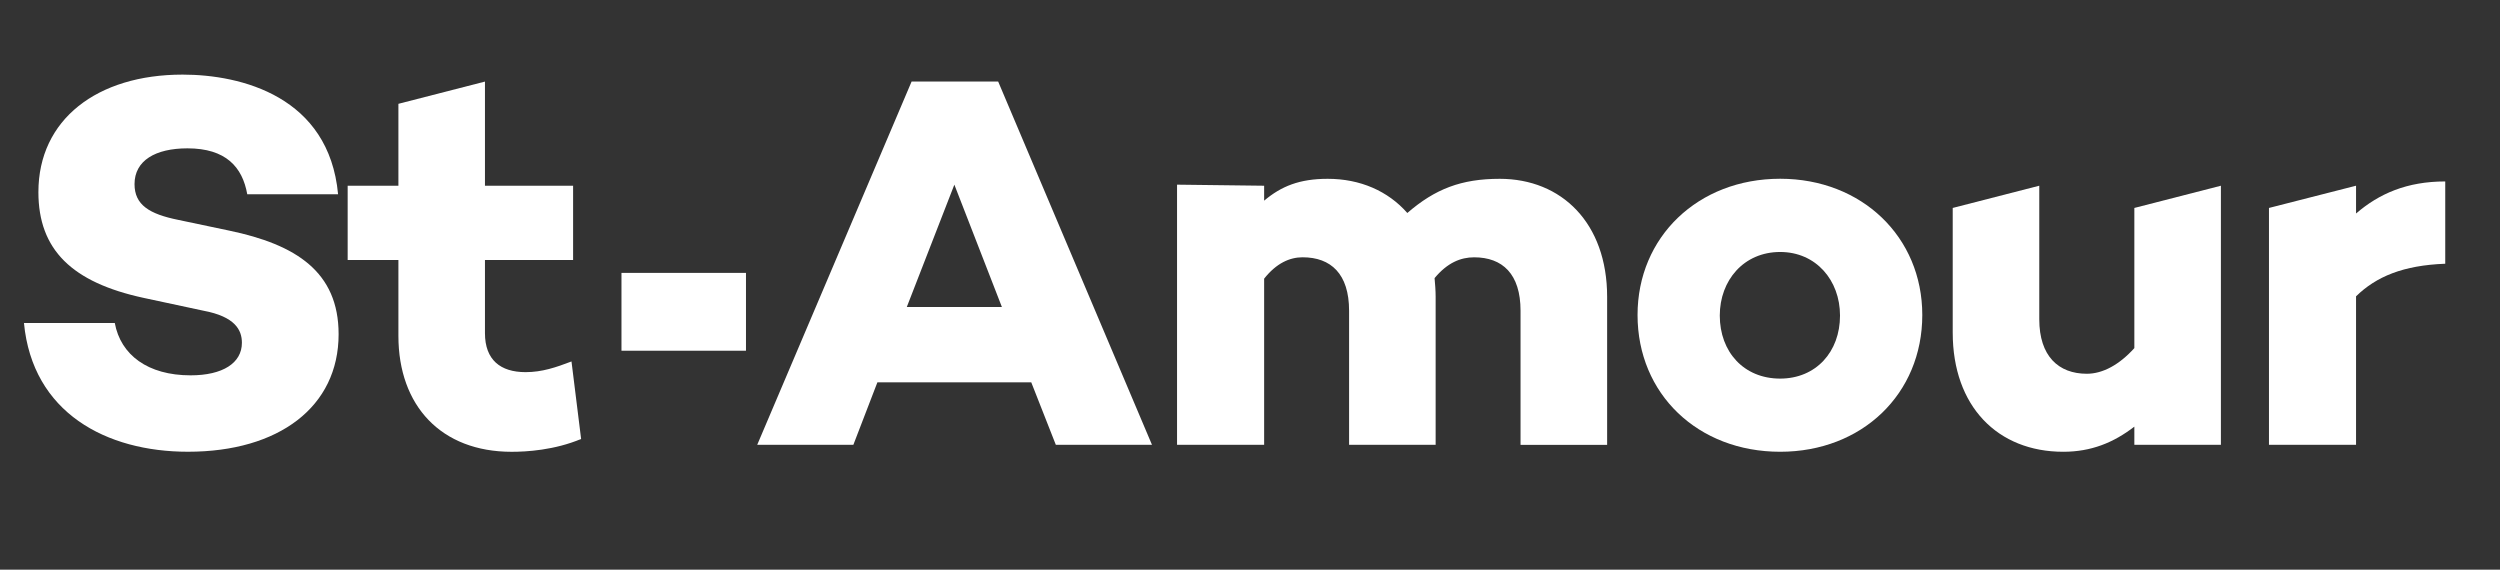
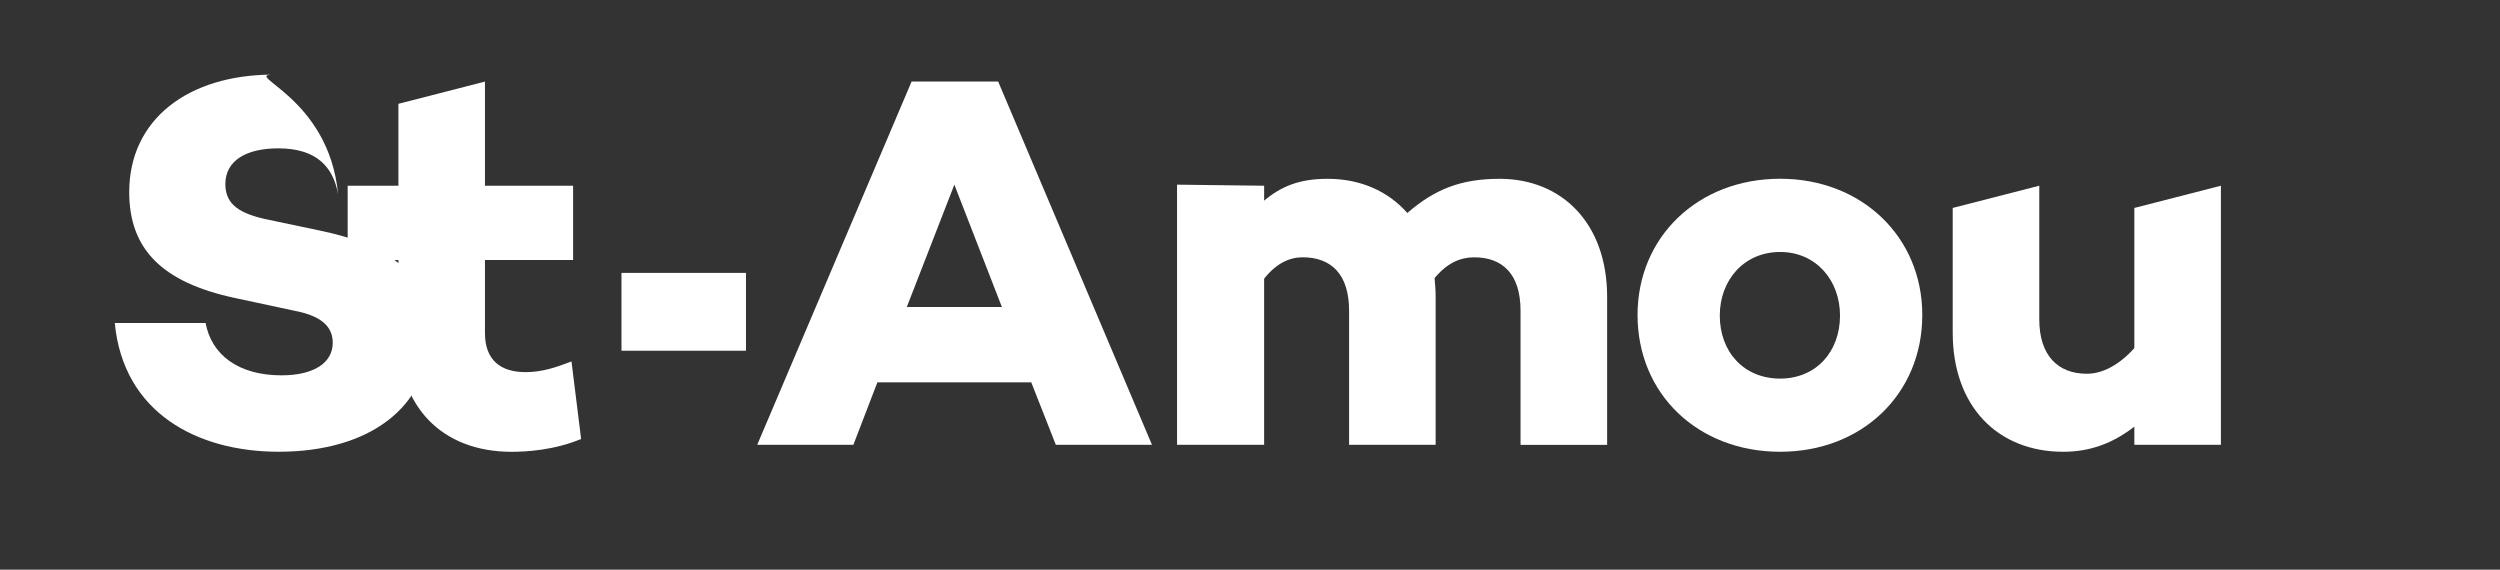
<svg xmlns="http://www.w3.org/2000/svg" version="1.1" id="Layer_1" x="0px" y="0px" width="208.656px" height="47.547px" viewBox="173.241 784.303 208.656 47.547" enable-background="new 173.241 784.303 208.656 47.547" xml:space="preserve">
  <rect x="173.241" y="784.303" width="208.656" height="47.547" fill="#333333" stroke="none" />
-   <path fill="#FFFFFF" d="M201.458,800.519h-7.58c-0.402-2.275-1.784-3.835-4.994-3.835c-2.676,0-4.415,1.023-4.415,2.986  c0,1.739,1.247,2.499,3.657,2.986l4.236,0.892c5.572,1.16,9.14,3.434,9.14,8.65c0,6.064-4.994,9.808-12.573,9.808  c-6.822,0-12.975-3.254-13.688-10.747h7.58c0.492,2.675,2.763,4.37,6.33,4.37c2.675,0,4.28-1.023,4.28-2.718  c0-1.071-0.579-2.184-3.21-2.676l-4.993-1.07c-5.975-1.292-8.782-4.015-8.782-8.827c0-6.064,4.904-9.808,12.037-9.808  C193.386,790.532,200.7,792.36,201.458,800.519" />
+   <path fill="#FFFFFF" d="M201.458,800.519c-0.402-2.275-1.784-3.835-4.994-3.835c-2.676,0-4.415,1.023-4.415,2.986  c0,1.739,1.247,2.499,3.657,2.986l4.236,0.892c5.572,1.16,9.14,3.434,9.14,8.65c0,6.064-4.994,9.808-12.573,9.808  c-6.822,0-12.975-3.254-13.688-10.747h7.58c0.492,2.675,2.763,4.37,6.33,4.37c2.675,0,4.28-1.023,4.28-2.718  c0-1.071-0.579-2.184-3.21-2.676l-4.993-1.07c-5.975-1.292-8.782-4.015-8.782-8.827c0-6.064,4.904-9.808,12.037-9.808  C193.386,790.532,200.7,792.36,201.458,800.519" />
  <path fill="#FFFFFF" d="M221.742,820.94c-2.229,0.934-4.546,1.071-5.796,1.071c-5.885,0-9.453-3.836-9.453-9.676v-6.333h-4.235  v-6.196h4.235v-6.838l7.224-1.856v8.694h7.356v6.196h-7.356v6.109c0,2.229,1.292,3.252,3.389,3.252c1.381,0,2.542-0.4,3.833-0.892  L221.742,820.94z" />
  <path fill="#FFFFFF" d="M259.312,816.212h-12.841l-2.007,5.217h-8.024l12.886-30.321h7.224l12.839,30.321h-8.025L259.312,816.212z   M256.862,809.927l-3.968-10.212l-3.97,10.212H256.862z" />
  <path fill="#FFFFFF" d="M307.376,809.078v12.352h-7.227v-11.192c0-3.076-1.513-4.459-3.876-4.459c-1.113,0-2.23,0.447-3.299,1.737  c0.044,0.489,0.089,1.025,0.089,1.56v12.352h-7.224v-11.192c0-3.076-1.518-4.459-3.88-4.459c-1.071,0-2.182,0.487-3.21,1.784v13.867  h-7.269v-21.713l7.269,0.089v1.247c1.426-1.2,2.942-1.824,5.307-1.824c2.718,0,5.038,1.024,6.643,2.852  c2.318-2.005,4.502-2.852,7.712-2.852C303.585,799.227,307.376,802.926,307.376,809.078" />
  <path fill="#FFFFFF" d="M333.68,810.593c0,6.6-5.038,11.415-11.86,11.415c-6.867,0-11.905-4.817-11.905-11.415  c0-6.509,5.038-11.371,11.905-11.371C328.642,799.225,333.68,804.086,333.68,810.593 M326.813,810.64  c0-2.944-2.005-5.306-4.996-5.306c-3.033,0-5.039,2.362-5.039,5.306c0,3.031,2.005,5.262,5.039,5.262  C324.808,815.899,326.813,813.671,326.813,810.64" />
  <path fill="#FFFFFF" d="M358.603,799.804v21.626h-7.224v-1.518c-1.737,1.339-3.61,2.097-5.93,2.097  c-5.483,0-9.229-3.791-9.229-9.944v-10.406l7.224-1.856v11.147c0,3.076,1.604,4.548,3.967,4.548c1.339,0,2.72-0.758,3.968-2.141  v-11.698L358.603,799.804z" />
-   <path fill="#FFFFFF" d="M377.327,806.315c-3.52,0.134-5.751,1.071-7.445,2.718v12.396h-7.267v-19.77l7.267-1.856v2.32  c1.916-1.65,4.236-2.676,7.445-2.676V806.315z" />
  <rect x="225.111" y="807.079" fill="#FFFFFF" width="10.391" height="6.496" />
  <rect x="173.241" y="784.303" fill="none" width="208.656" height="47.547" />
</svg>